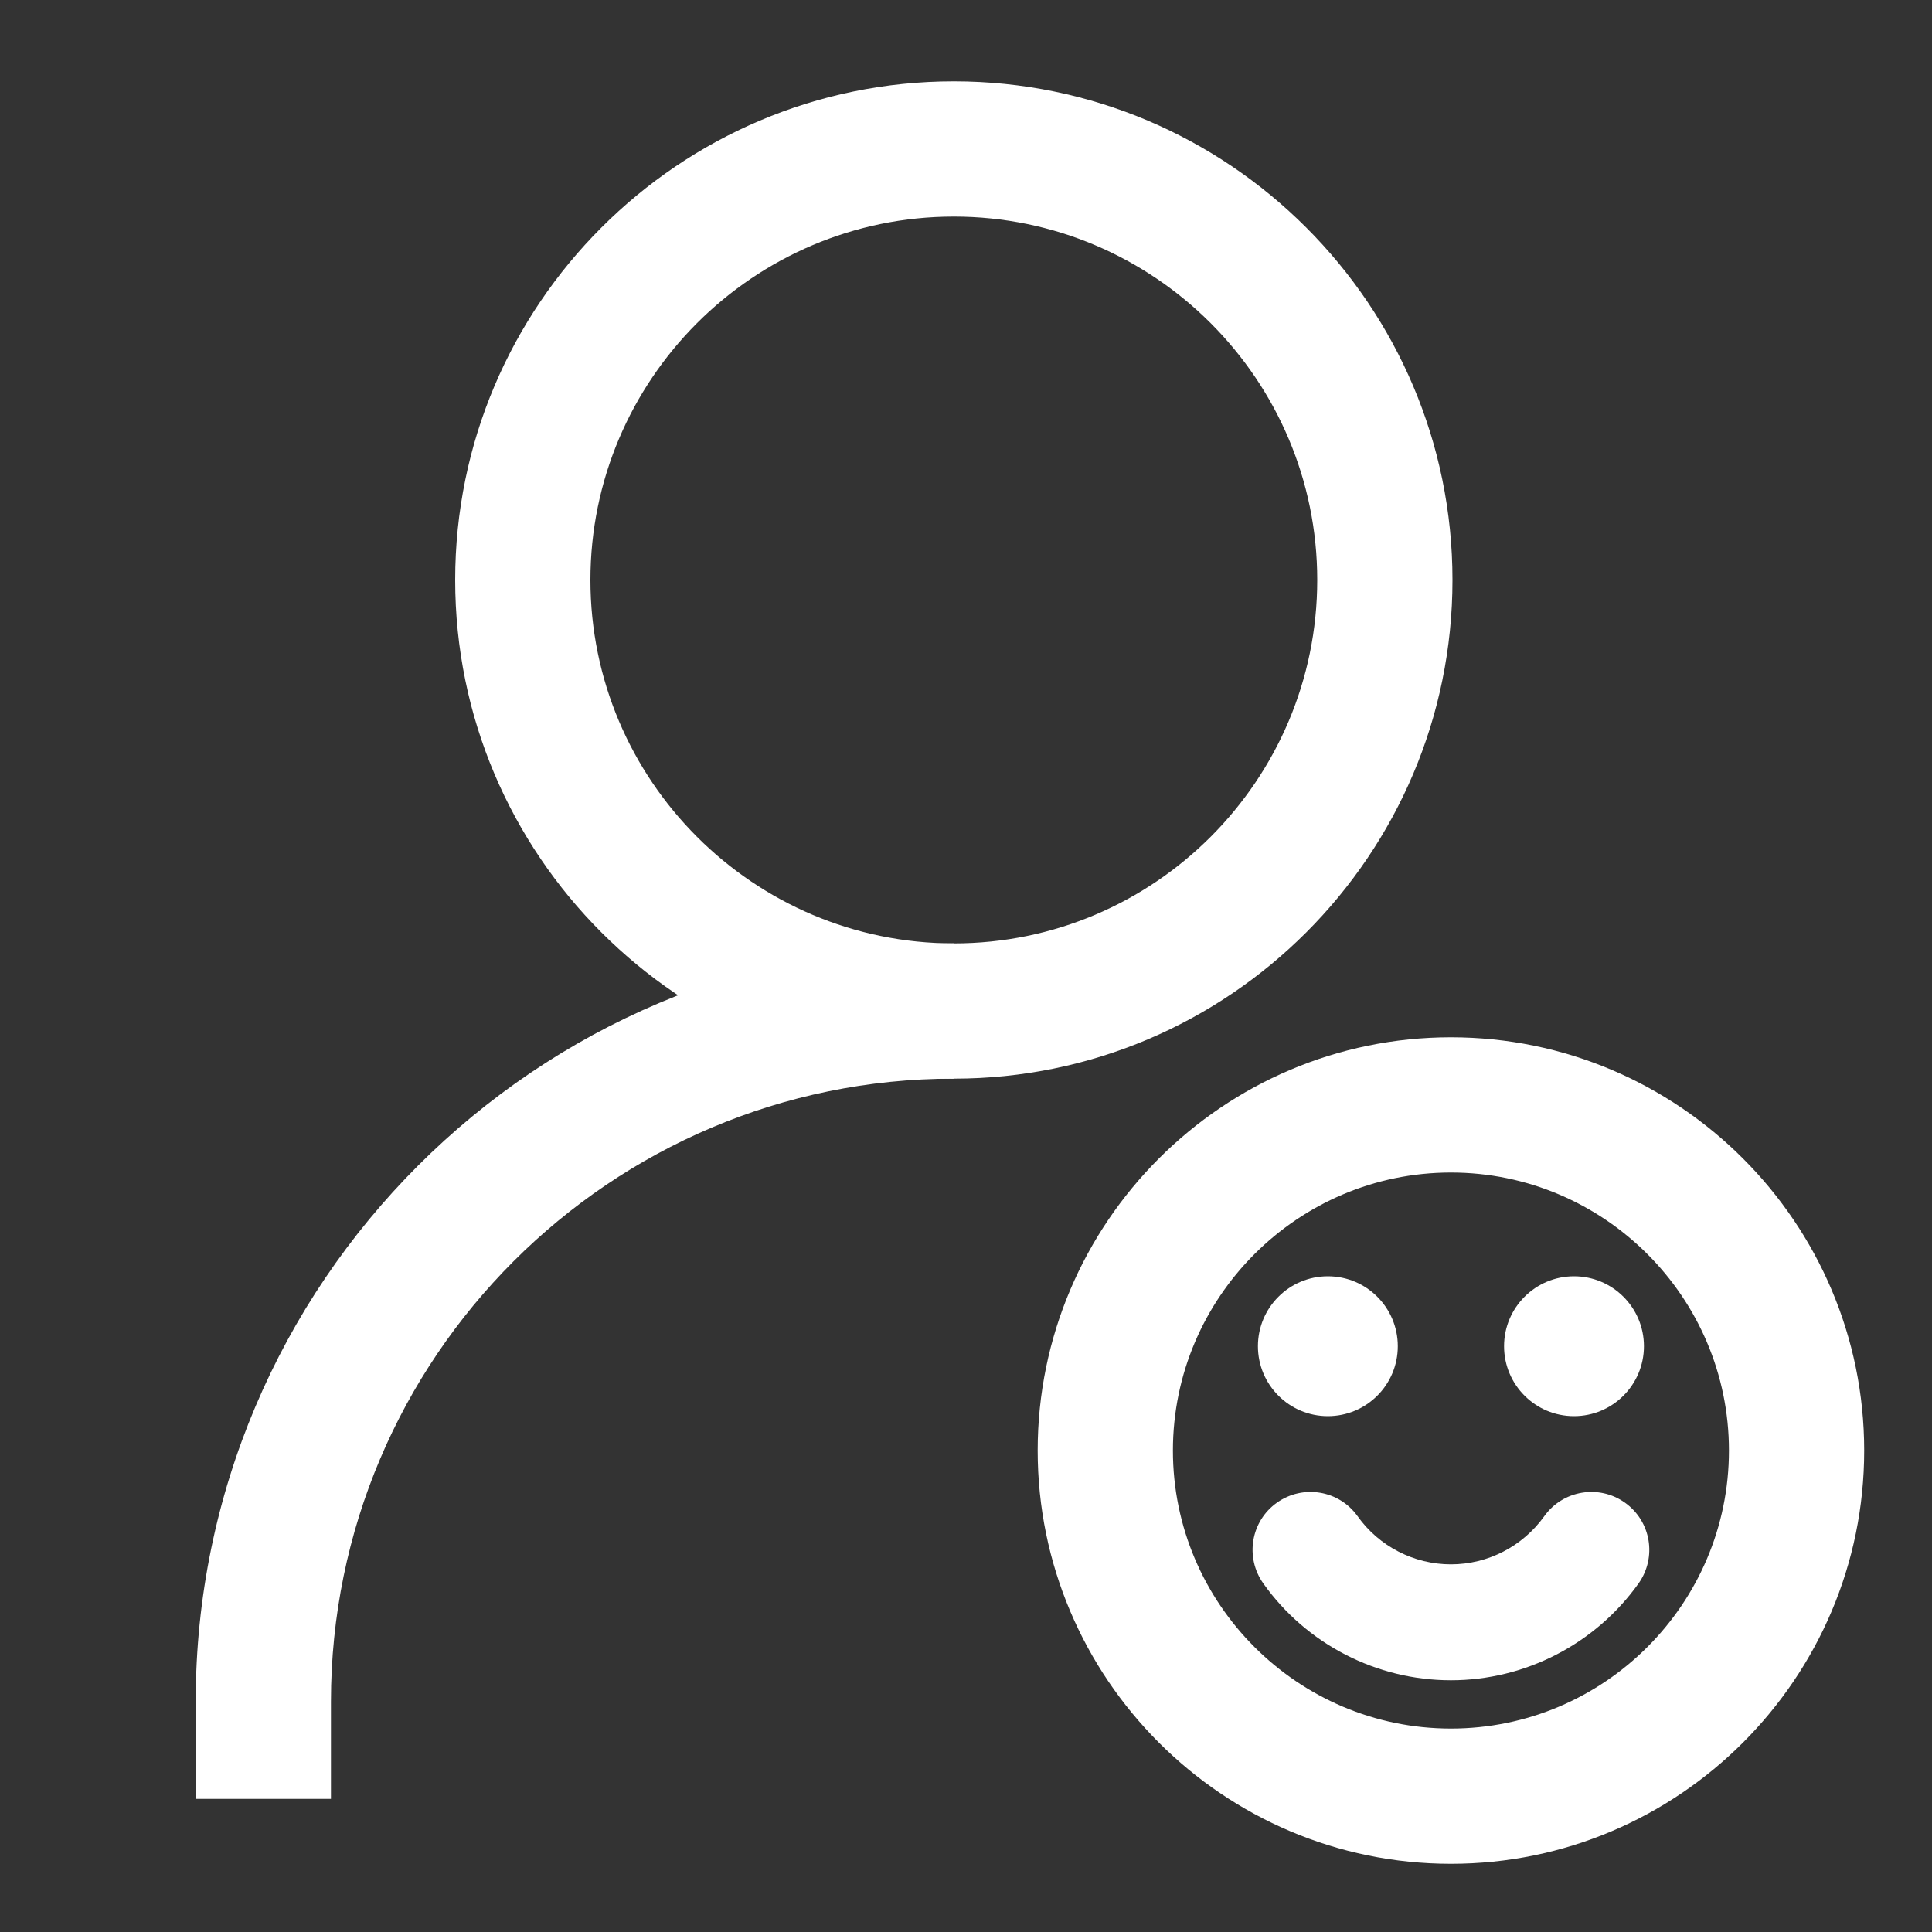
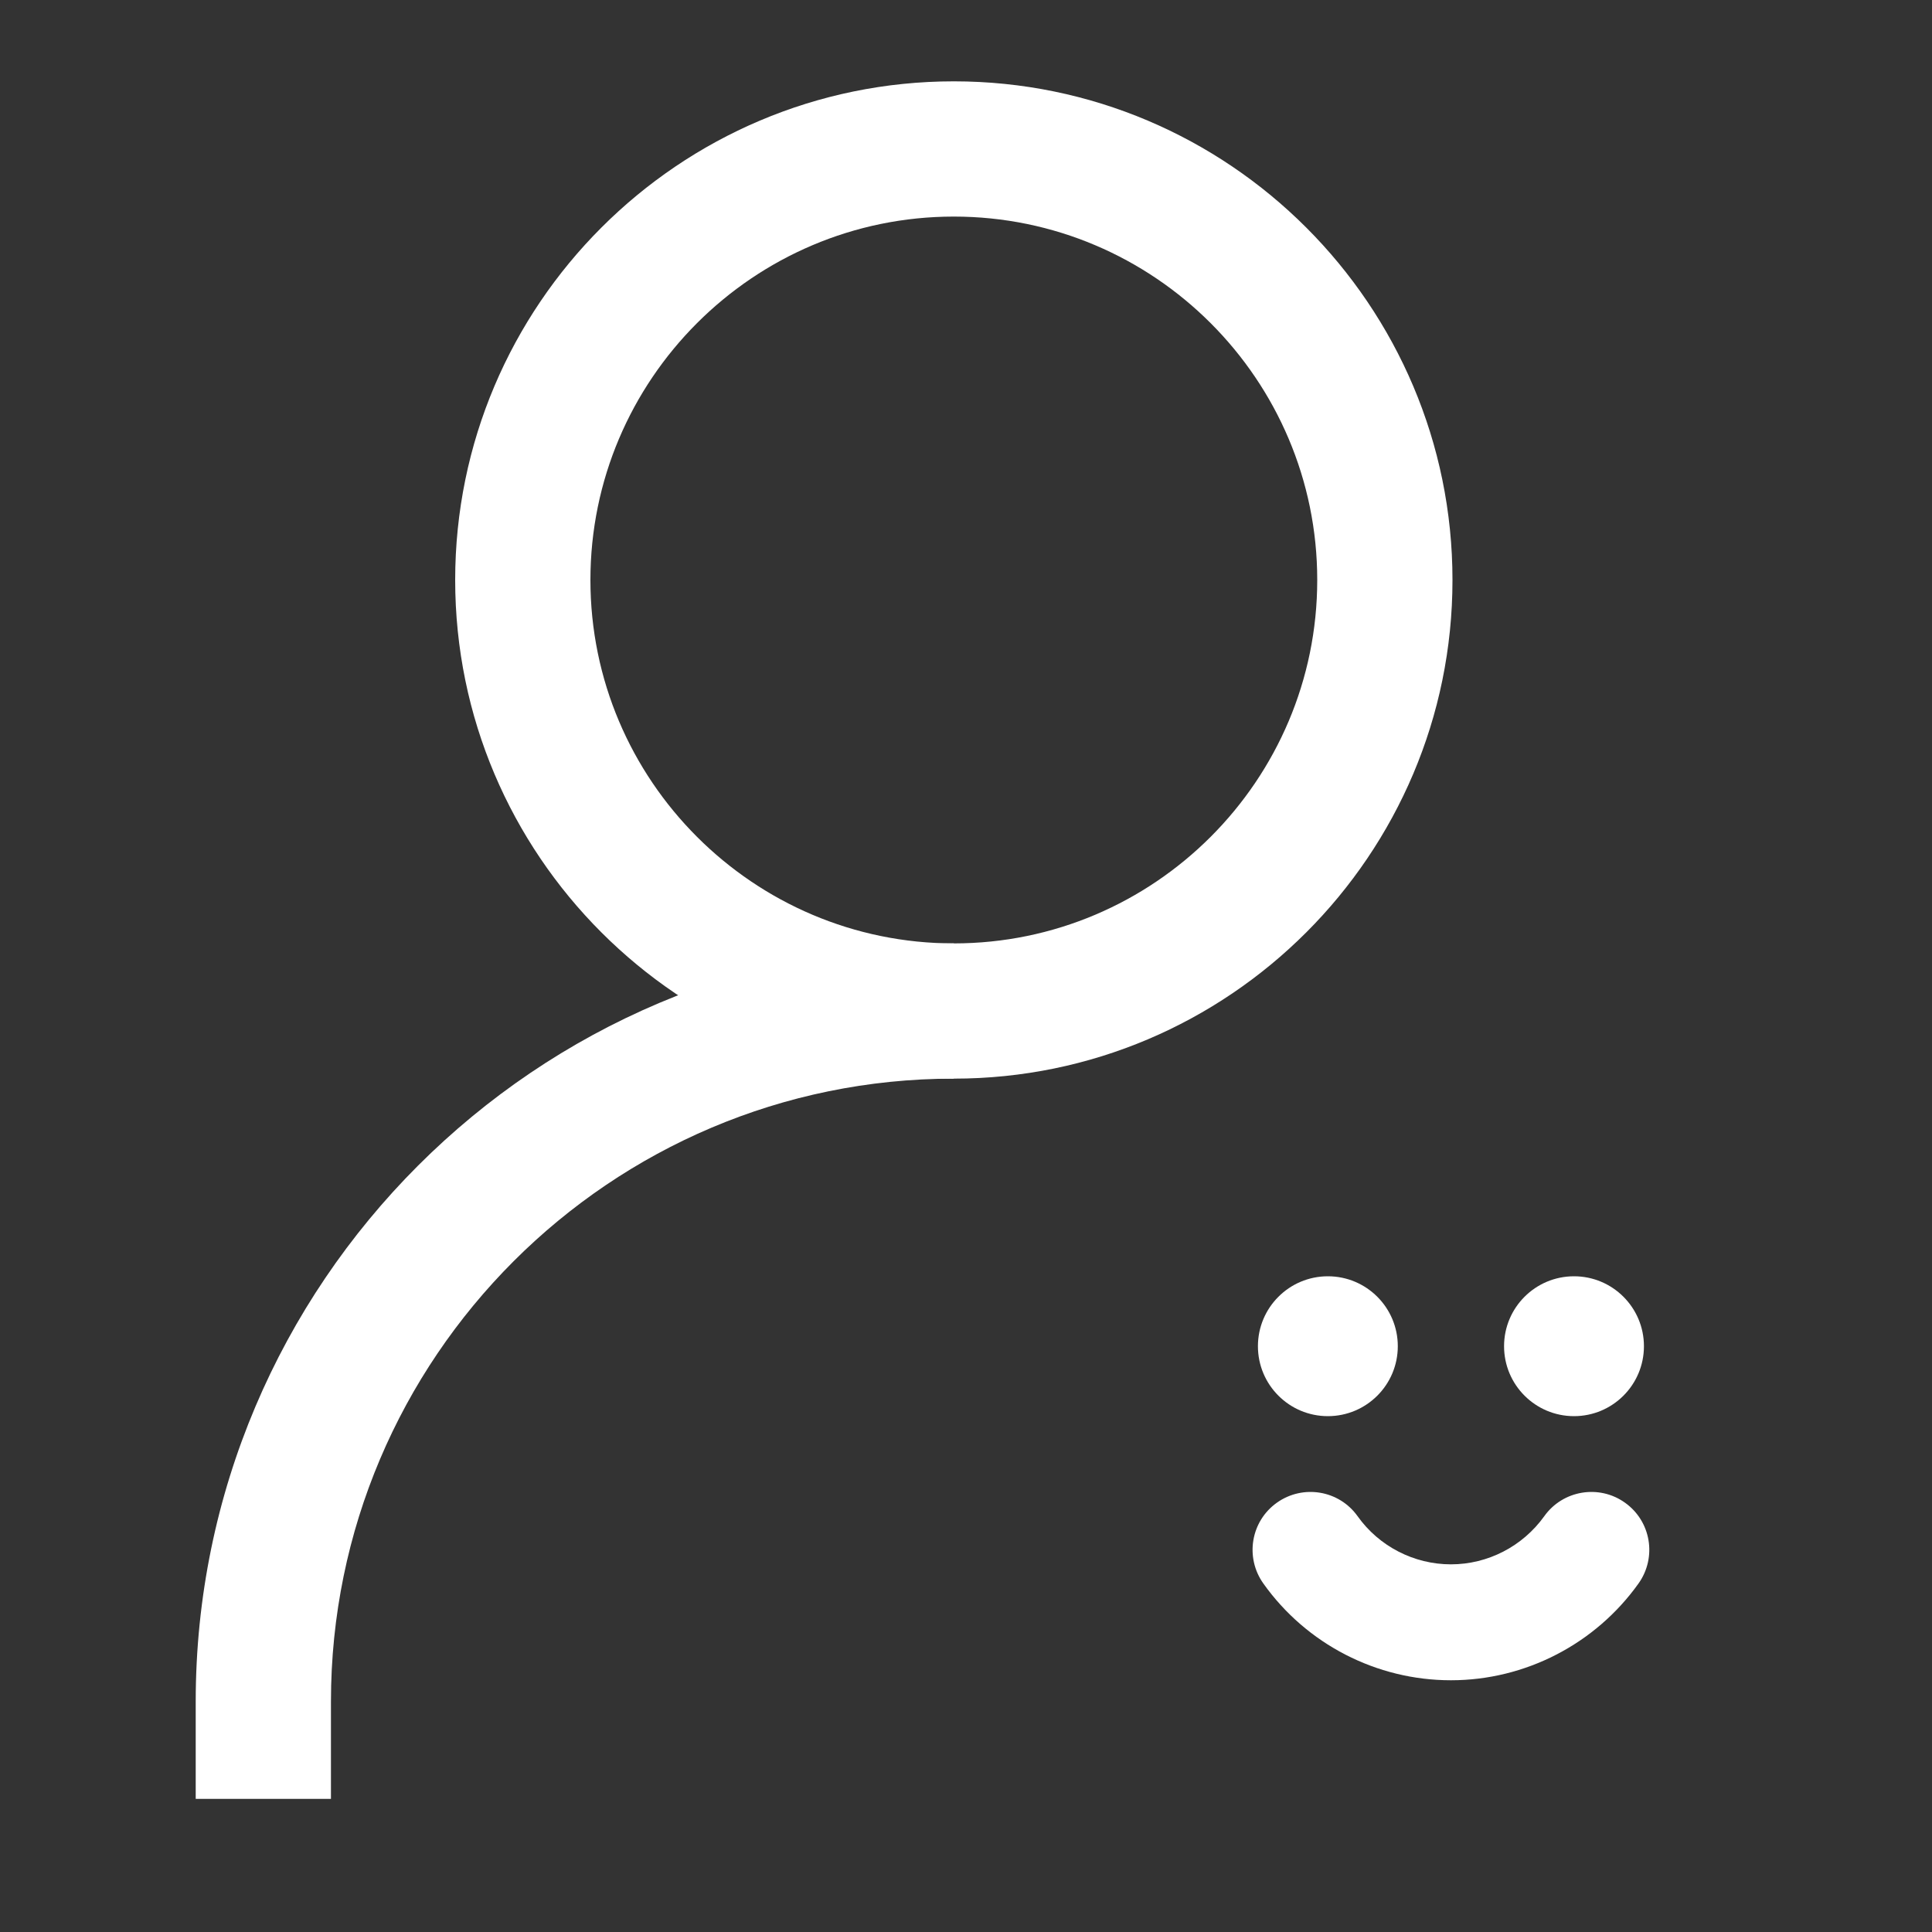
<svg xmlns="http://www.w3.org/2000/svg" id="_图层_1" data-name="图层 1" viewBox="0 0 100 100">
  <rect x="0" y="0" width="100" height="100" fill="#333333" stroke="none" />
  <defs>
    <style>
      .cls-1 {
        fill: #fff;
      }
    </style>
  </defs>
  <path class="cls-1" d="m49.37,55.83c-14.23,0-25.81-11.58-25.81-25.81S35.14,4.21,49.37,4.21s25.81,11.58,25.81,25.81-11.58,25.81-25.81,25.81Zm0-44.62c-10.37,0-18.81,8.44-18.81,18.81s8.44,18.81,18.81,18.81,18.81-8.44,18.81-18.81-8.44-18.81-18.81-18.81Z" />
  <path class="cls-1" d="m17.13,93.11h-7v-5.04c0-21.64,17.6-39.24,39.24-39.24v7c-17.78,0-32.24,14.46-32.24,32.24v5.04Z" />
  <g>
-     <path class="cls-1" d="m75.1,96.47c-11.79,0-21.39-9.6-21.39-21.39s9.6-21.39,21.39-21.39,21.39,9.6,21.39,21.39-9.6,21.39-21.39,21.39Zm0-35.78c-7.93,0-14.39,6.46-14.39,14.39s6.46,14.39,14.39,14.39,14.39-6.46,14.39-14.39-6.46-14.39-14.39-14.39Z" />
    <g>
      <circle class="cls-1" cx="68.73" cy="69.68" r="3.62" />
      <circle class="cls-1" cx="81.47" cy="69.68" r="3.62" />
    </g>
    <path class="cls-1" d="m75.1,86.97c-3.85,0-7.48-1.87-9.71-5.01-.96-1.35-.65-3.22.7-4.18,1.35-.96,3.22-.65,4.18.7,1.11,1.56,2.92,2.49,4.83,2.49s3.71-.93,4.83-2.49c.96-1.35,2.84-1.66,4.18-.7,1.35.96,1.66,2.83.7,4.18-2.24,3.14-5.87,5.01-9.71,5.01Z" />
  </g>
</svg>